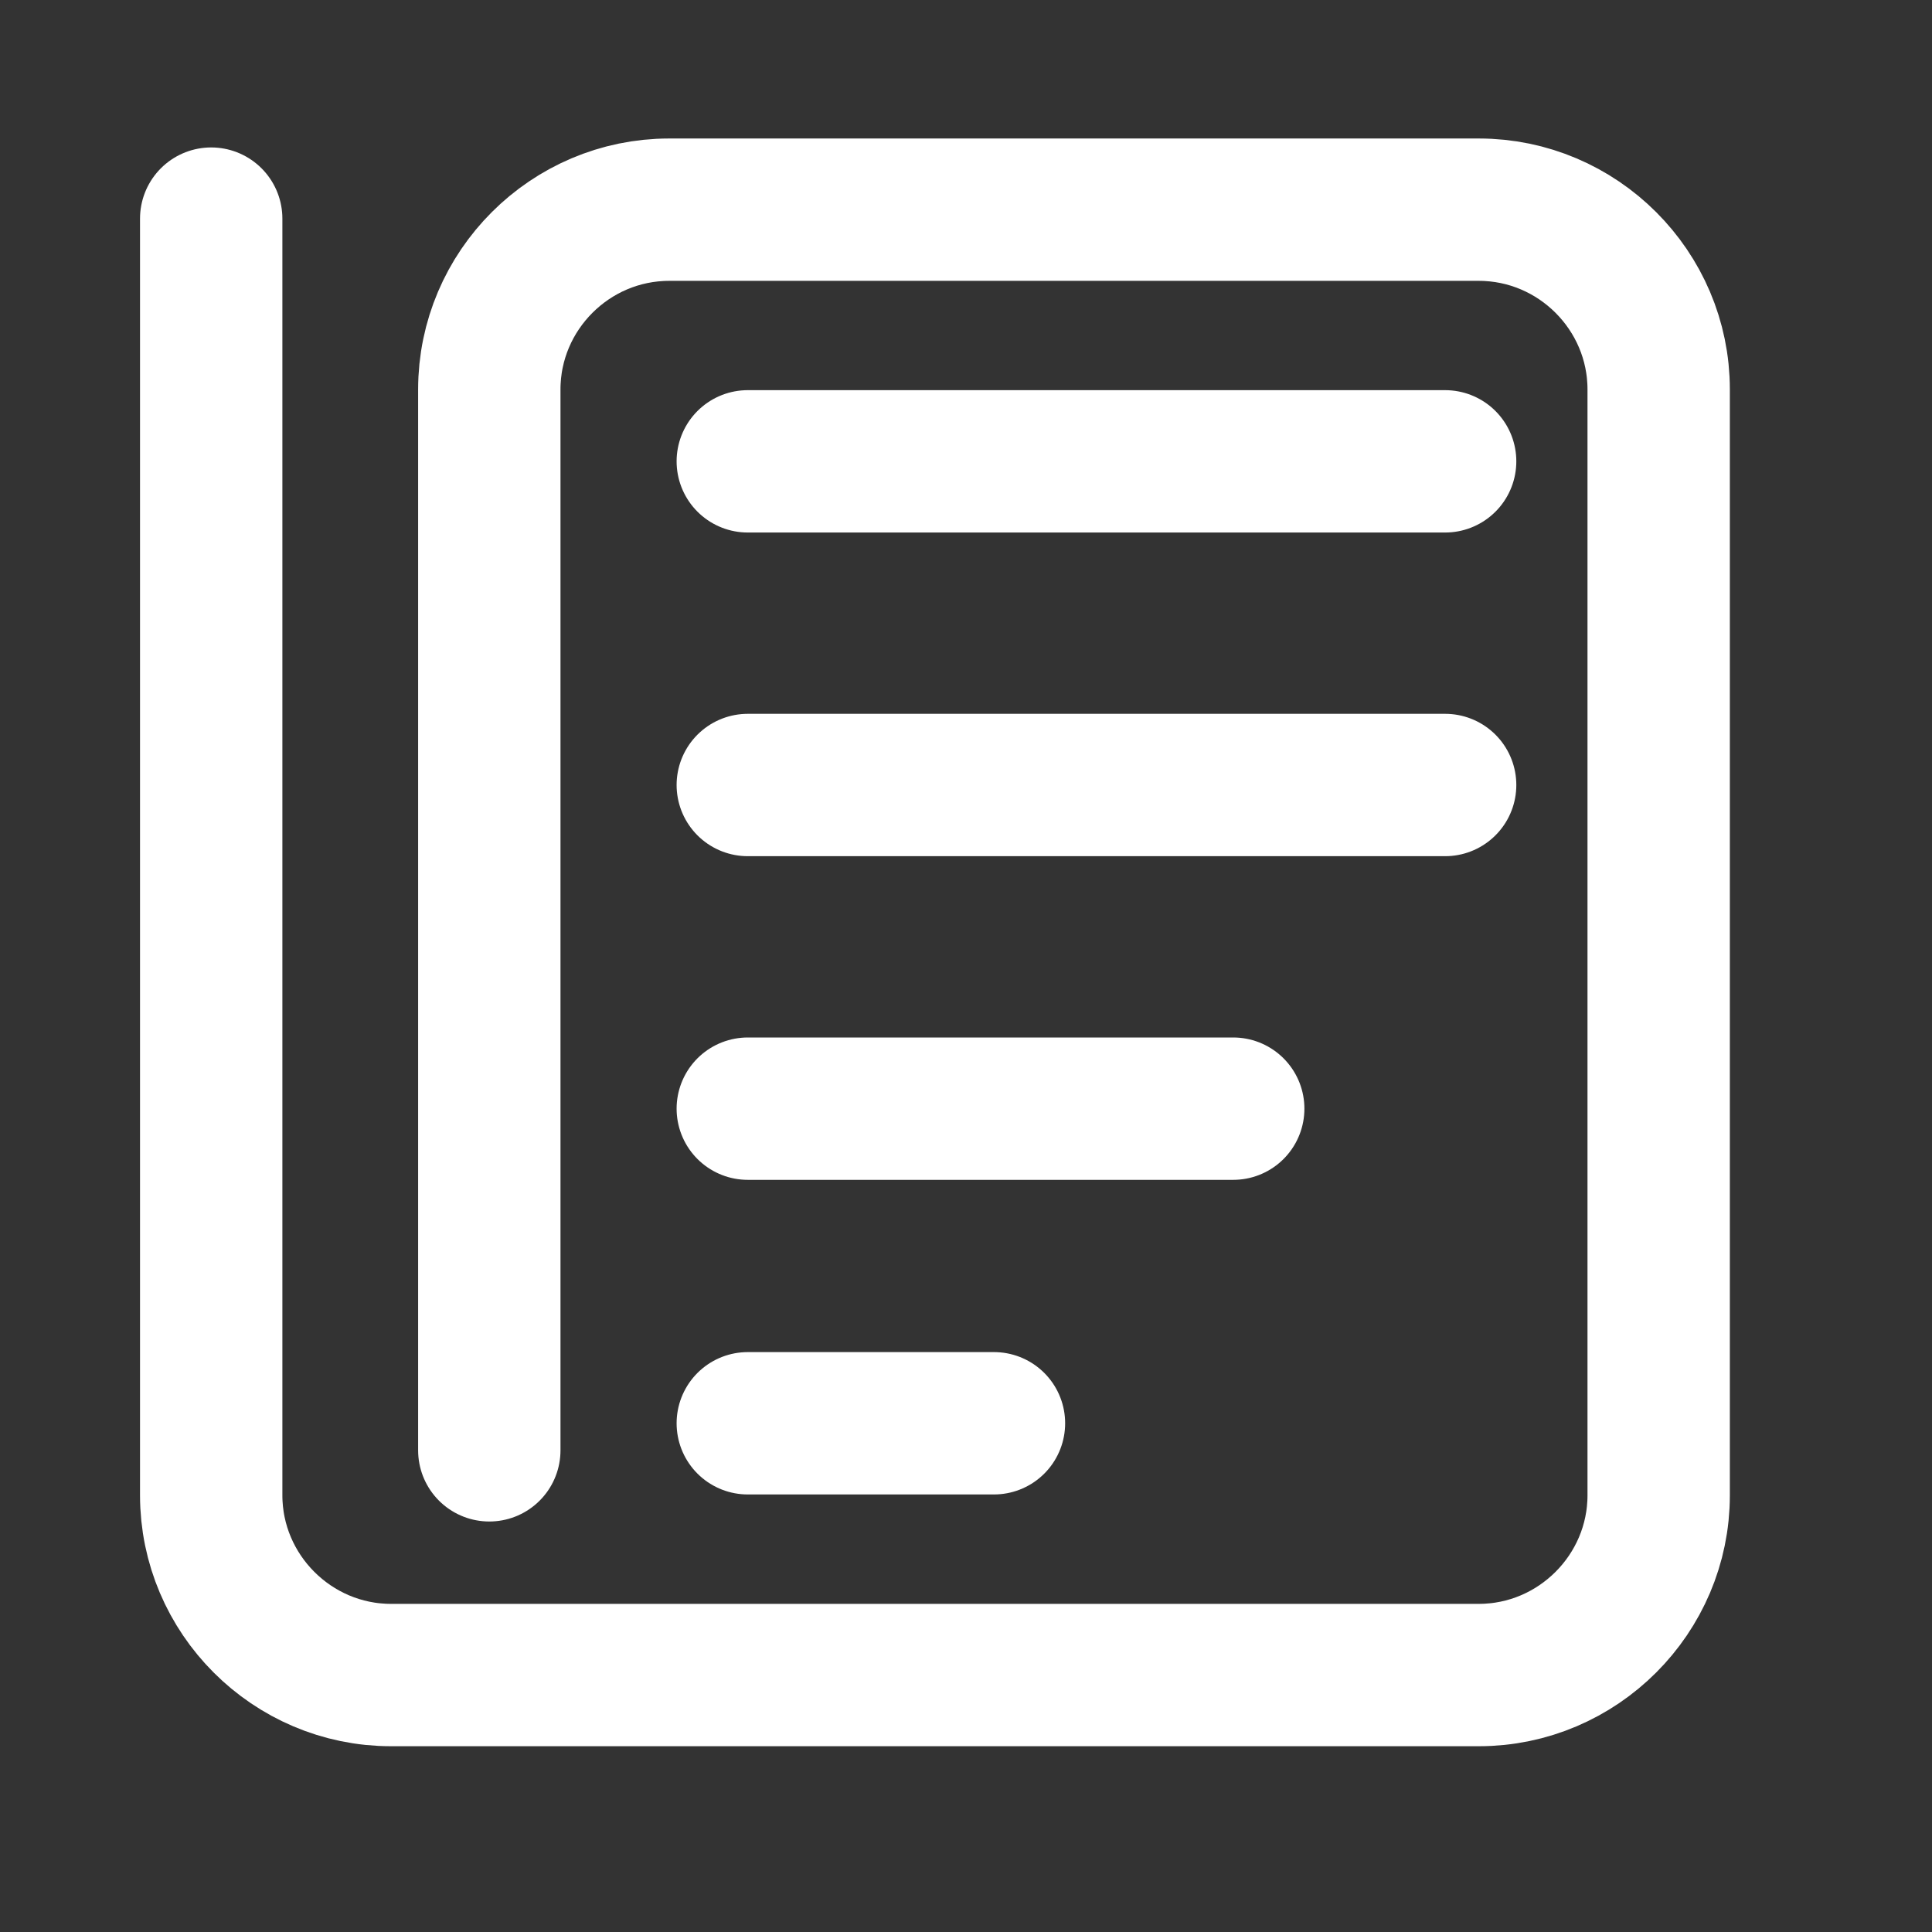
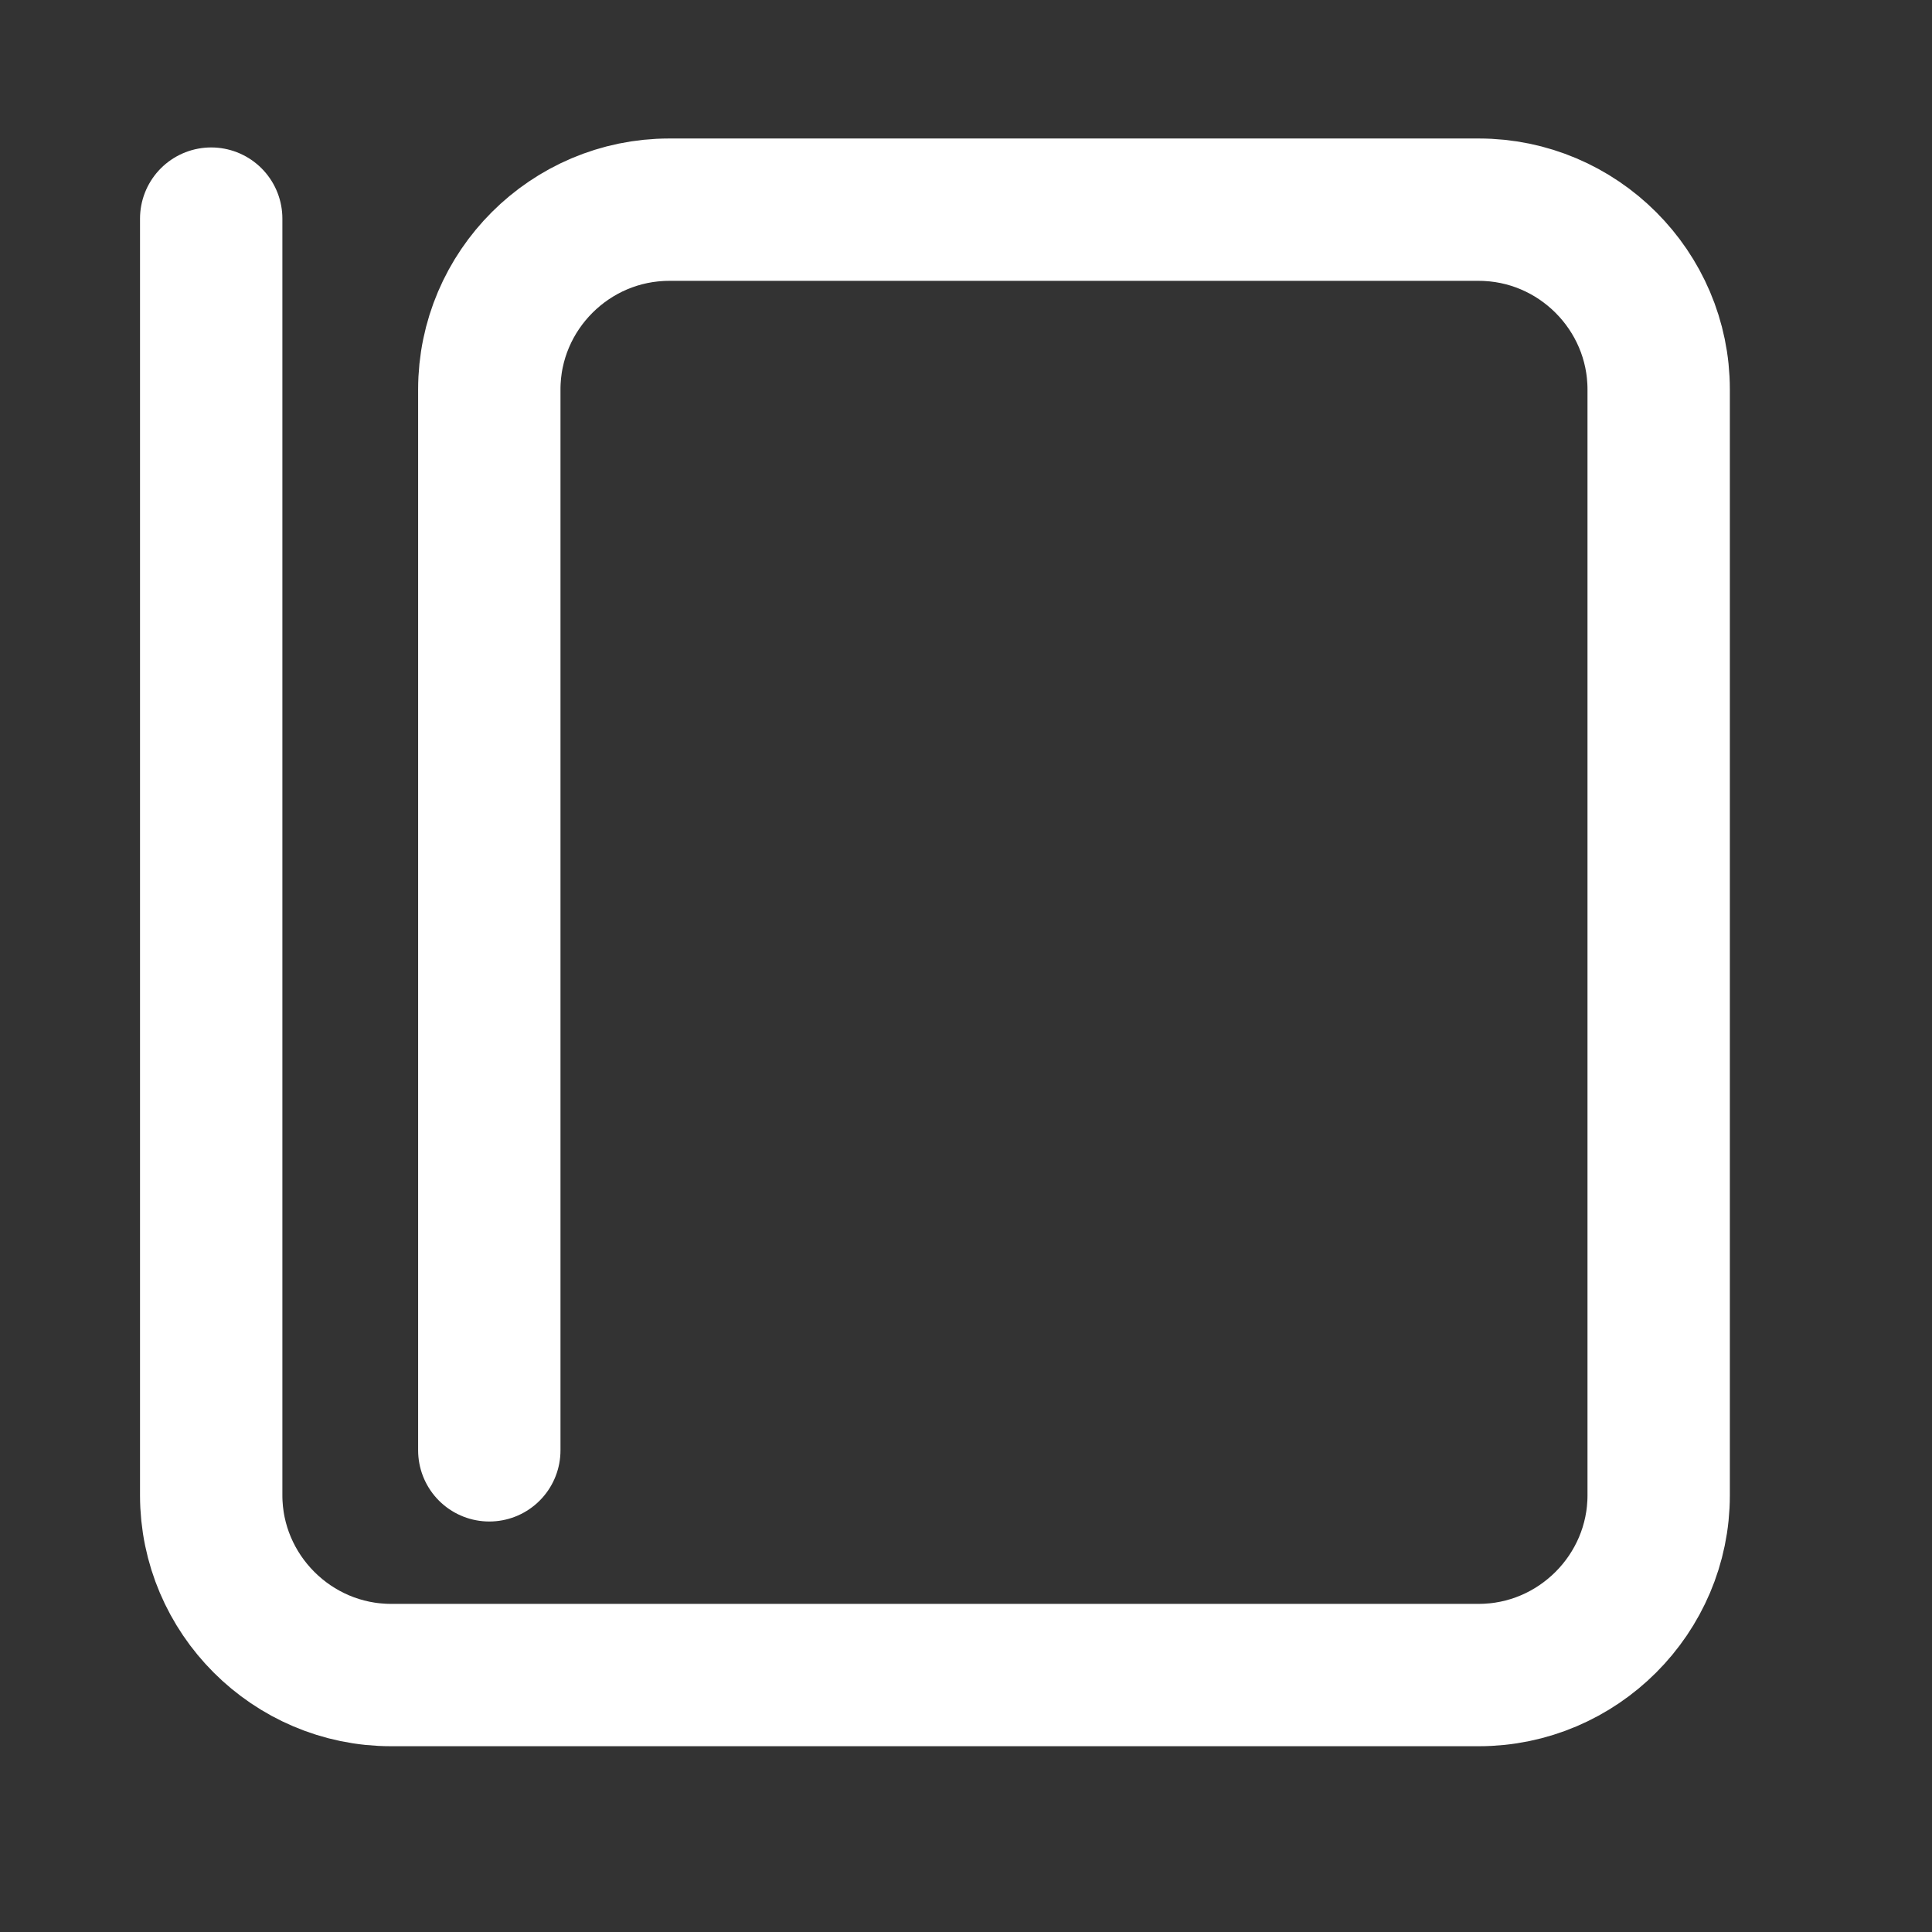
<svg xmlns="http://www.w3.org/2000/svg" width="19" height="19" viewBox="0 0 19 19" fill="none">
  <rect x="0" y="0" width="19" height="19" fill="#333333" stroke="none" />
  <path d="M2.077 2.15V14.705C2.077 15.677 2.873 16.473 3.845 16.473H14.543C15.516 16.473 16.312 15.677 16.312 14.705V3.83C16.312 2.857 15.516 2.062 14.543 2.062H6.581C5.608 2.062 4.812 2.857 4.812 3.83V14.263" stroke="white" stroke-width="1.4" stroke-linecap="round" stroke-linejoin="round" />
-   <path d="M7.354 4.537H14.212" stroke="white" stroke-width="1.4" stroke-linecap="round" stroke-linejoin="round" />
-   <path d="M7.354 7.72H14.212" stroke="white" stroke-width="1.4" stroke-linecap="round" stroke-linejoin="round" />
-   <path d="M7.354 10.903H12.128" stroke="white" stroke-width="1.4" stroke-linecap="round" stroke-linejoin="round" />
-   <path d="M7.354 13.997H9.775" stroke="white" stroke-width="1.4" stroke-linecap="round" stroke-linejoin="round" />
</svg>